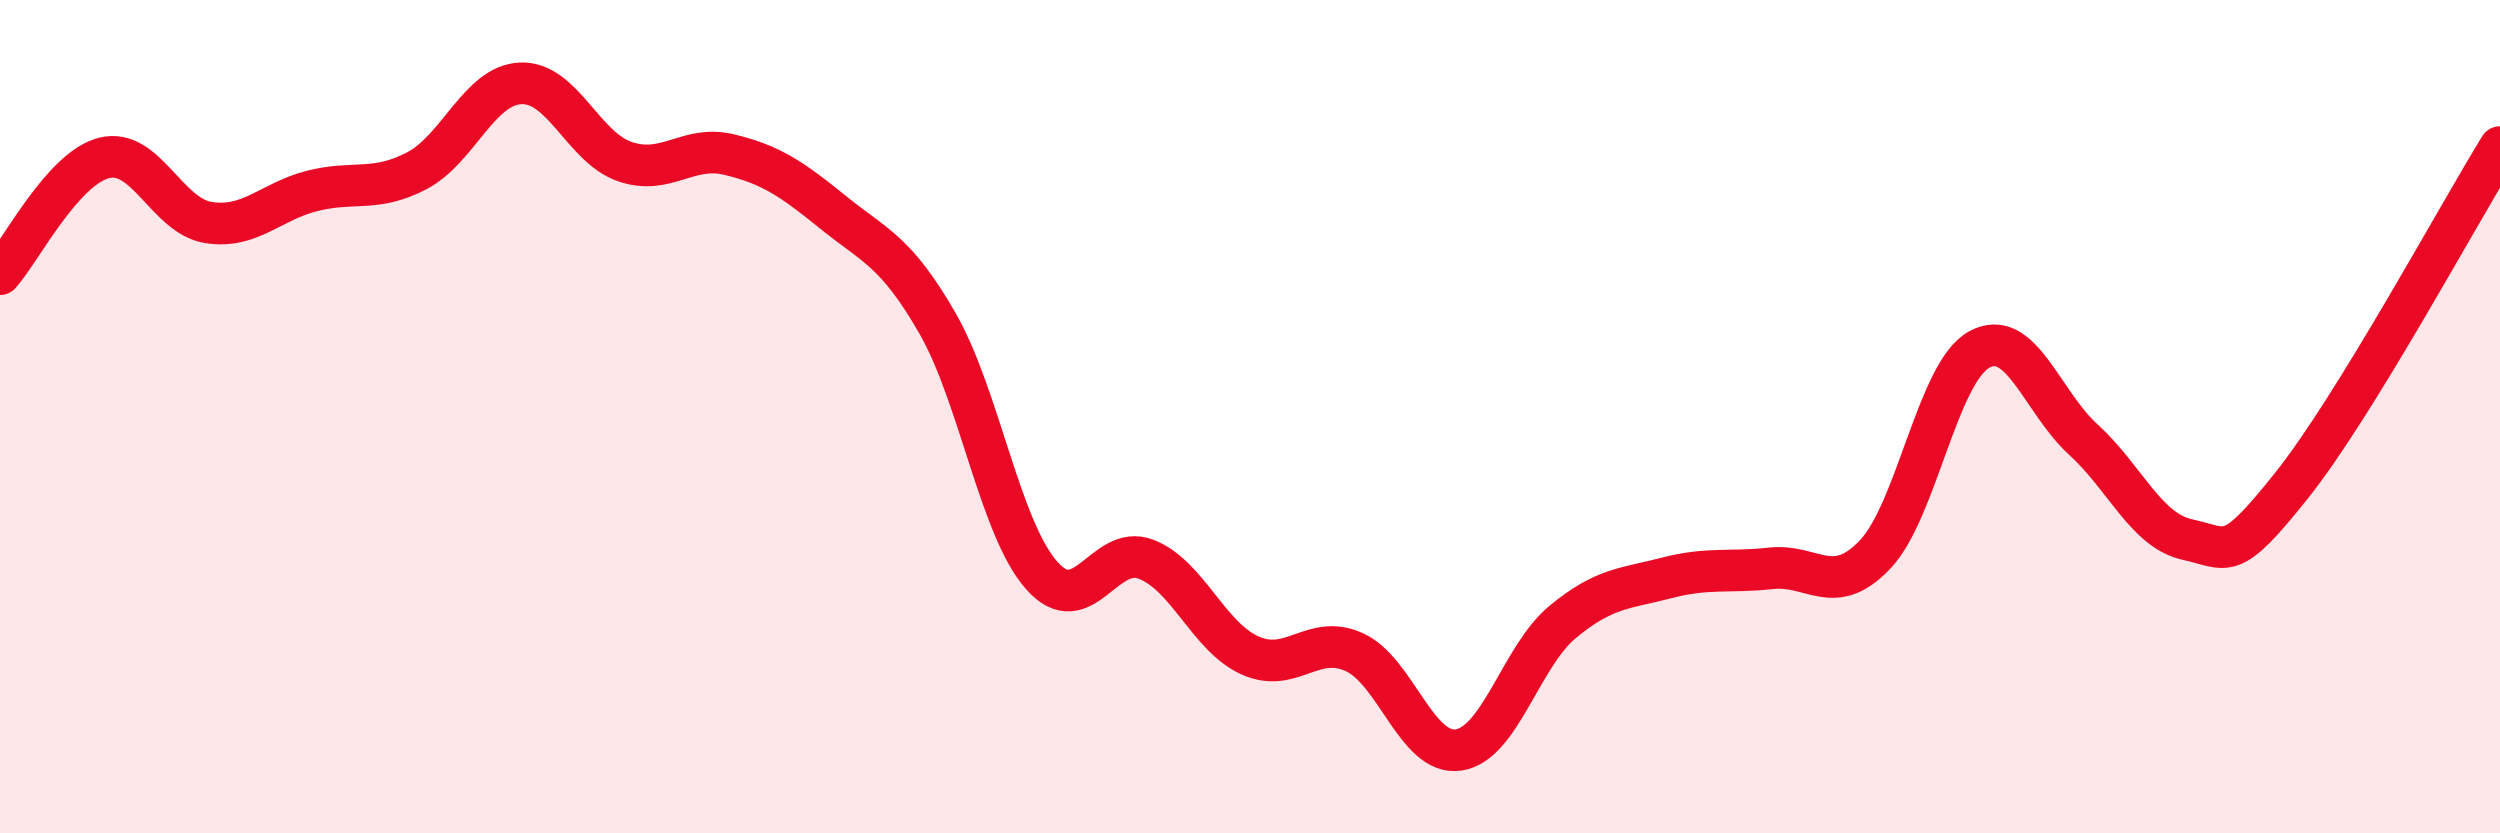
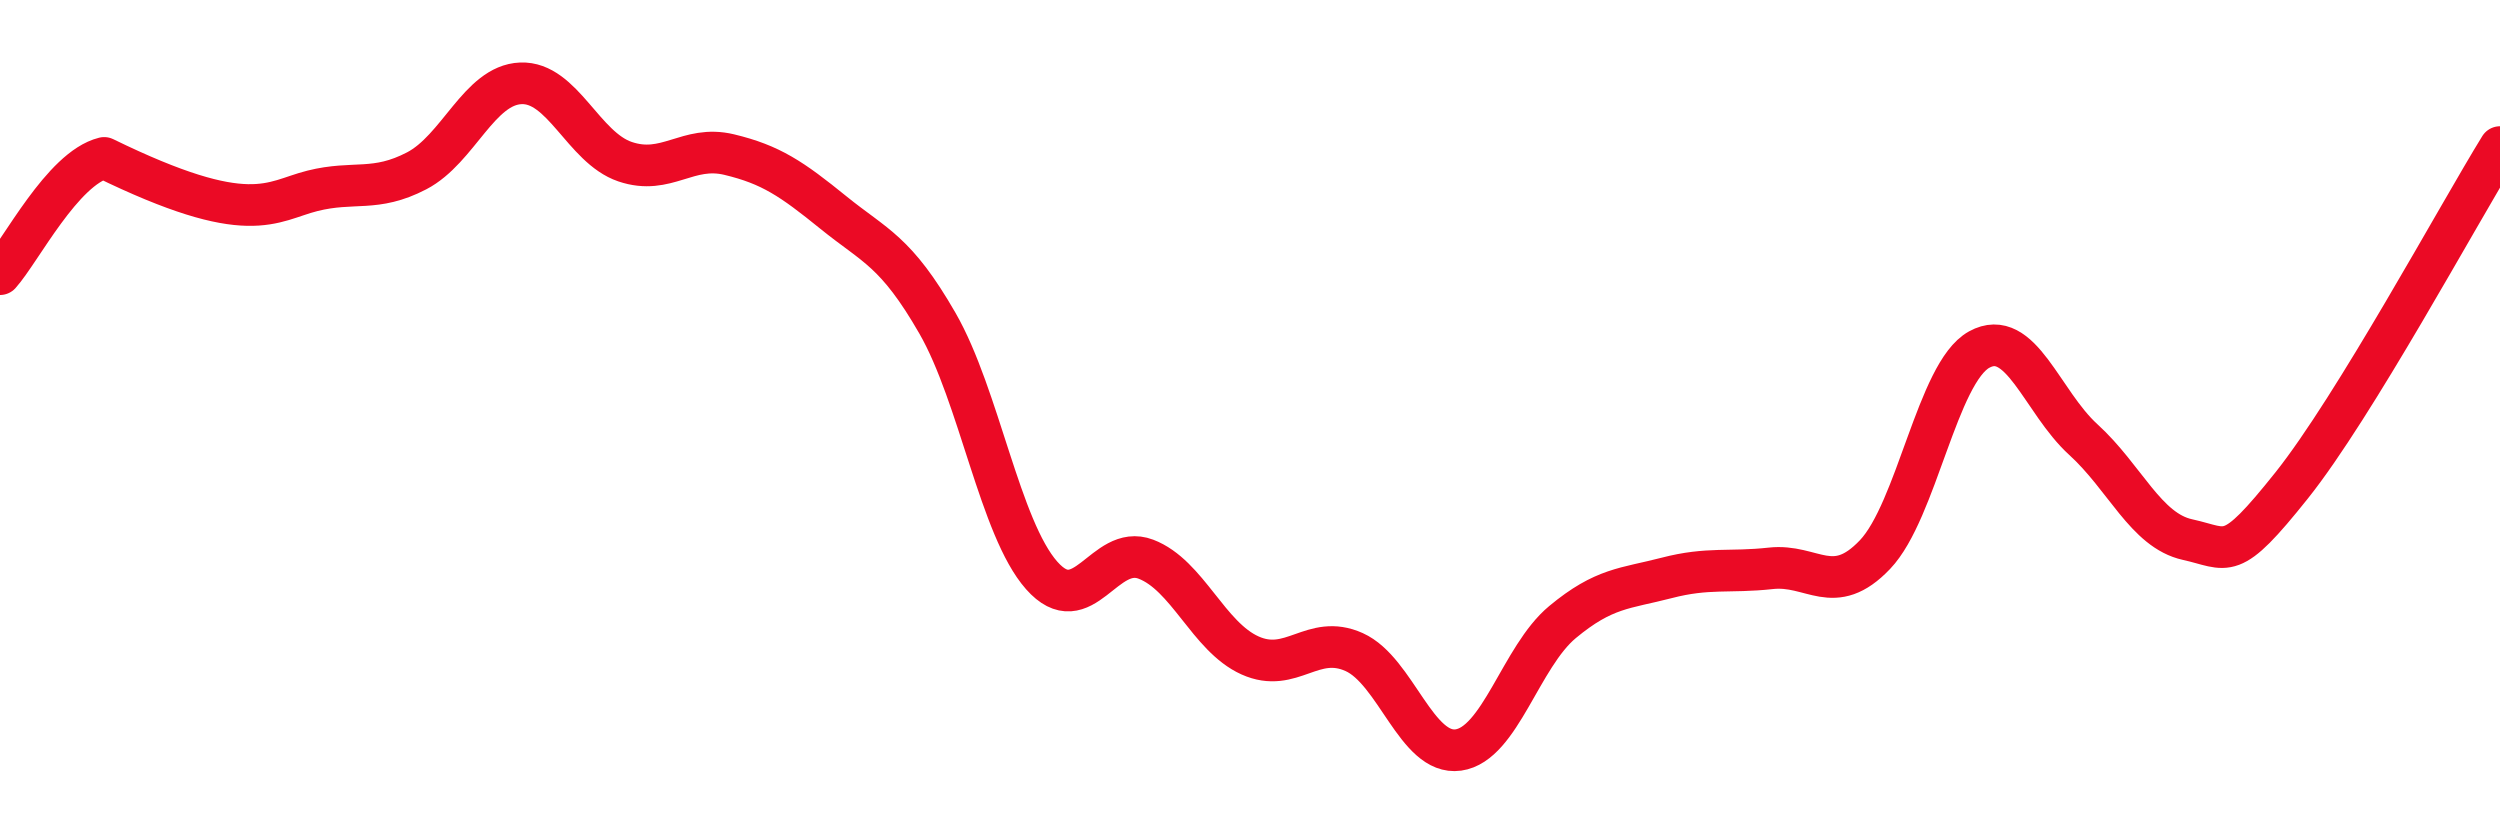
<svg xmlns="http://www.w3.org/2000/svg" width="60" height="20" viewBox="0 0 60 20">
-   <path d="M 0,6.58 C 0.5,6.02 1.5,4.04 2.5,3.79 C 3.5,3.54 4,5.18 5,5.34 C 6,5.5 6.5,4.83 7.5,4.58 C 8.5,4.33 9,4.62 10,4.1 C 11,3.58 11.5,2.04 12.5,2 C 13.5,1.96 14,3.54 15,3.88 C 16,4.22 16.5,3.47 17.5,3.71 C 18.5,3.95 19,4.29 20,5.1 C 21,5.91 21.5,6.02 22.5,7.76 C 23.5,9.5 24,12.68 25,13.81 C 26,14.94 26.5,13.04 27.5,13.42 C 28.5,13.8 29,15.28 30,15.73 C 31,16.18 31.5,15.2 32.5,15.65 C 33.5,16.1 34,18.14 35,18 C 36,17.86 36.5,15.76 37.5,14.93 C 38.5,14.1 39,14.13 40,13.87 C 41,13.61 41.5,13.75 42.5,13.64 C 43.5,13.53 44,14.36 45,13.31 C 46,12.26 46.5,8.94 47.5,8.39 C 48.5,7.84 49,9.64 50,10.55 C 51,11.46 51.5,12.73 52.5,12.95 C 53.5,13.17 53.5,13.53 55,11.65 C 56.5,9.77 59,5.15 60,3.53L60 20L0 20Z" fill="#EB0A25" opacity="0.1" stroke-linecap="round" stroke-linejoin="round" />
-   <path d="M 0,6.58 C 0.5,6.02 1.5,4.04 2.5,3.79 C 3.5,3.54 4,5.18 5,5.34 C 6,5.5 6.5,4.83 7.5,4.58 C 8.5,4.33 9,4.62 10,4.1 C 11,3.58 11.5,2.04 12.5,2 C 13.5,1.96 14,3.54 15,3.88 C 16,4.22 16.5,3.47 17.5,3.71 C 18.5,3.95 19,4.29 20,5.1 C 21,5.91 21.5,6.02 22.5,7.76 C 23.5,9.5 24,12.68 25,13.81 C 26,14.94 26.5,13.04 27.5,13.42 C 28.5,13.8 29,15.28 30,15.73 C 31,16.18 31.5,15.2 32.5,15.65 C 33.5,16.1 34,18.14 35,18 C 36,17.86 36.5,15.76 37.5,14.93 C 38.5,14.1 39,14.13 40,13.87 C 41,13.61 41.5,13.75 42.5,13.64 C 43.5,13.53 44,14.36 45,13.31 C 46,12.26 46.5,8.94 47.5,8.39 C 48.5,7.84 49,9.64 50,10.55 C 51,11.46 51.5,12.73 52.5,12.95 C 53.5,13.17 53.5,13.53 55,11.65 C 56.5,9.77 59,5.15 60,3.53" stroke="#EB0A25" stroke-width="1" fill="none" stroke-linecap="round" stroke-linejoin="round" />
+   <path d="M 0,6.58 C 0.5,6.02 1.5,4.04 2.5,3.79 C 6,5.5 6.5,4.83 7.5,4.58 C 8.5,4.33 9,4.62 10,4.1 C 11,3.58 11.5,2.04 12.5,2 C 13.5,1.96 14,3.54 15,3.88 C 16,4.22 16.5,3.47 17.5,3.71 C 18.5,3.95 19,4.29 20,5.1 C 21,5.91 21.5,6.02 22.5,7.76 C 23.5,9.5 24,12.68 25,13.81 C 26,14.94 26.5,13.04 27.5,13.42 C 28.5,13.8 29,15.28 30,15.73 C 31,16.18 31.5,15.2 32.5,15.65 C 33.5,16.1 34,18.14 35,18 C 36,17.86 36.5,15.76 37.5,14.93 C 38.5,14.1 39,14.13 40,13.87 C 41,13.61 41.5,13.75 42.5,13.64 C 43.5,13.53 44,14.36 45,13.31 C 46,12.26 46.5,8.94 47.5,8.39 C 48.5,7.84 49,9.64 50,10.55 C 51,11.46 51.5,12.73 52.5,12.95 C 53.5,13.17 53.5,13.53 55,11.65 C 56.5,9.77 59,5.15 60,3.53" stroke="#EB0A25" stroke-width="1" fill="none" stroke-linecap="round" stroke-linejoin="round" />
</svg>